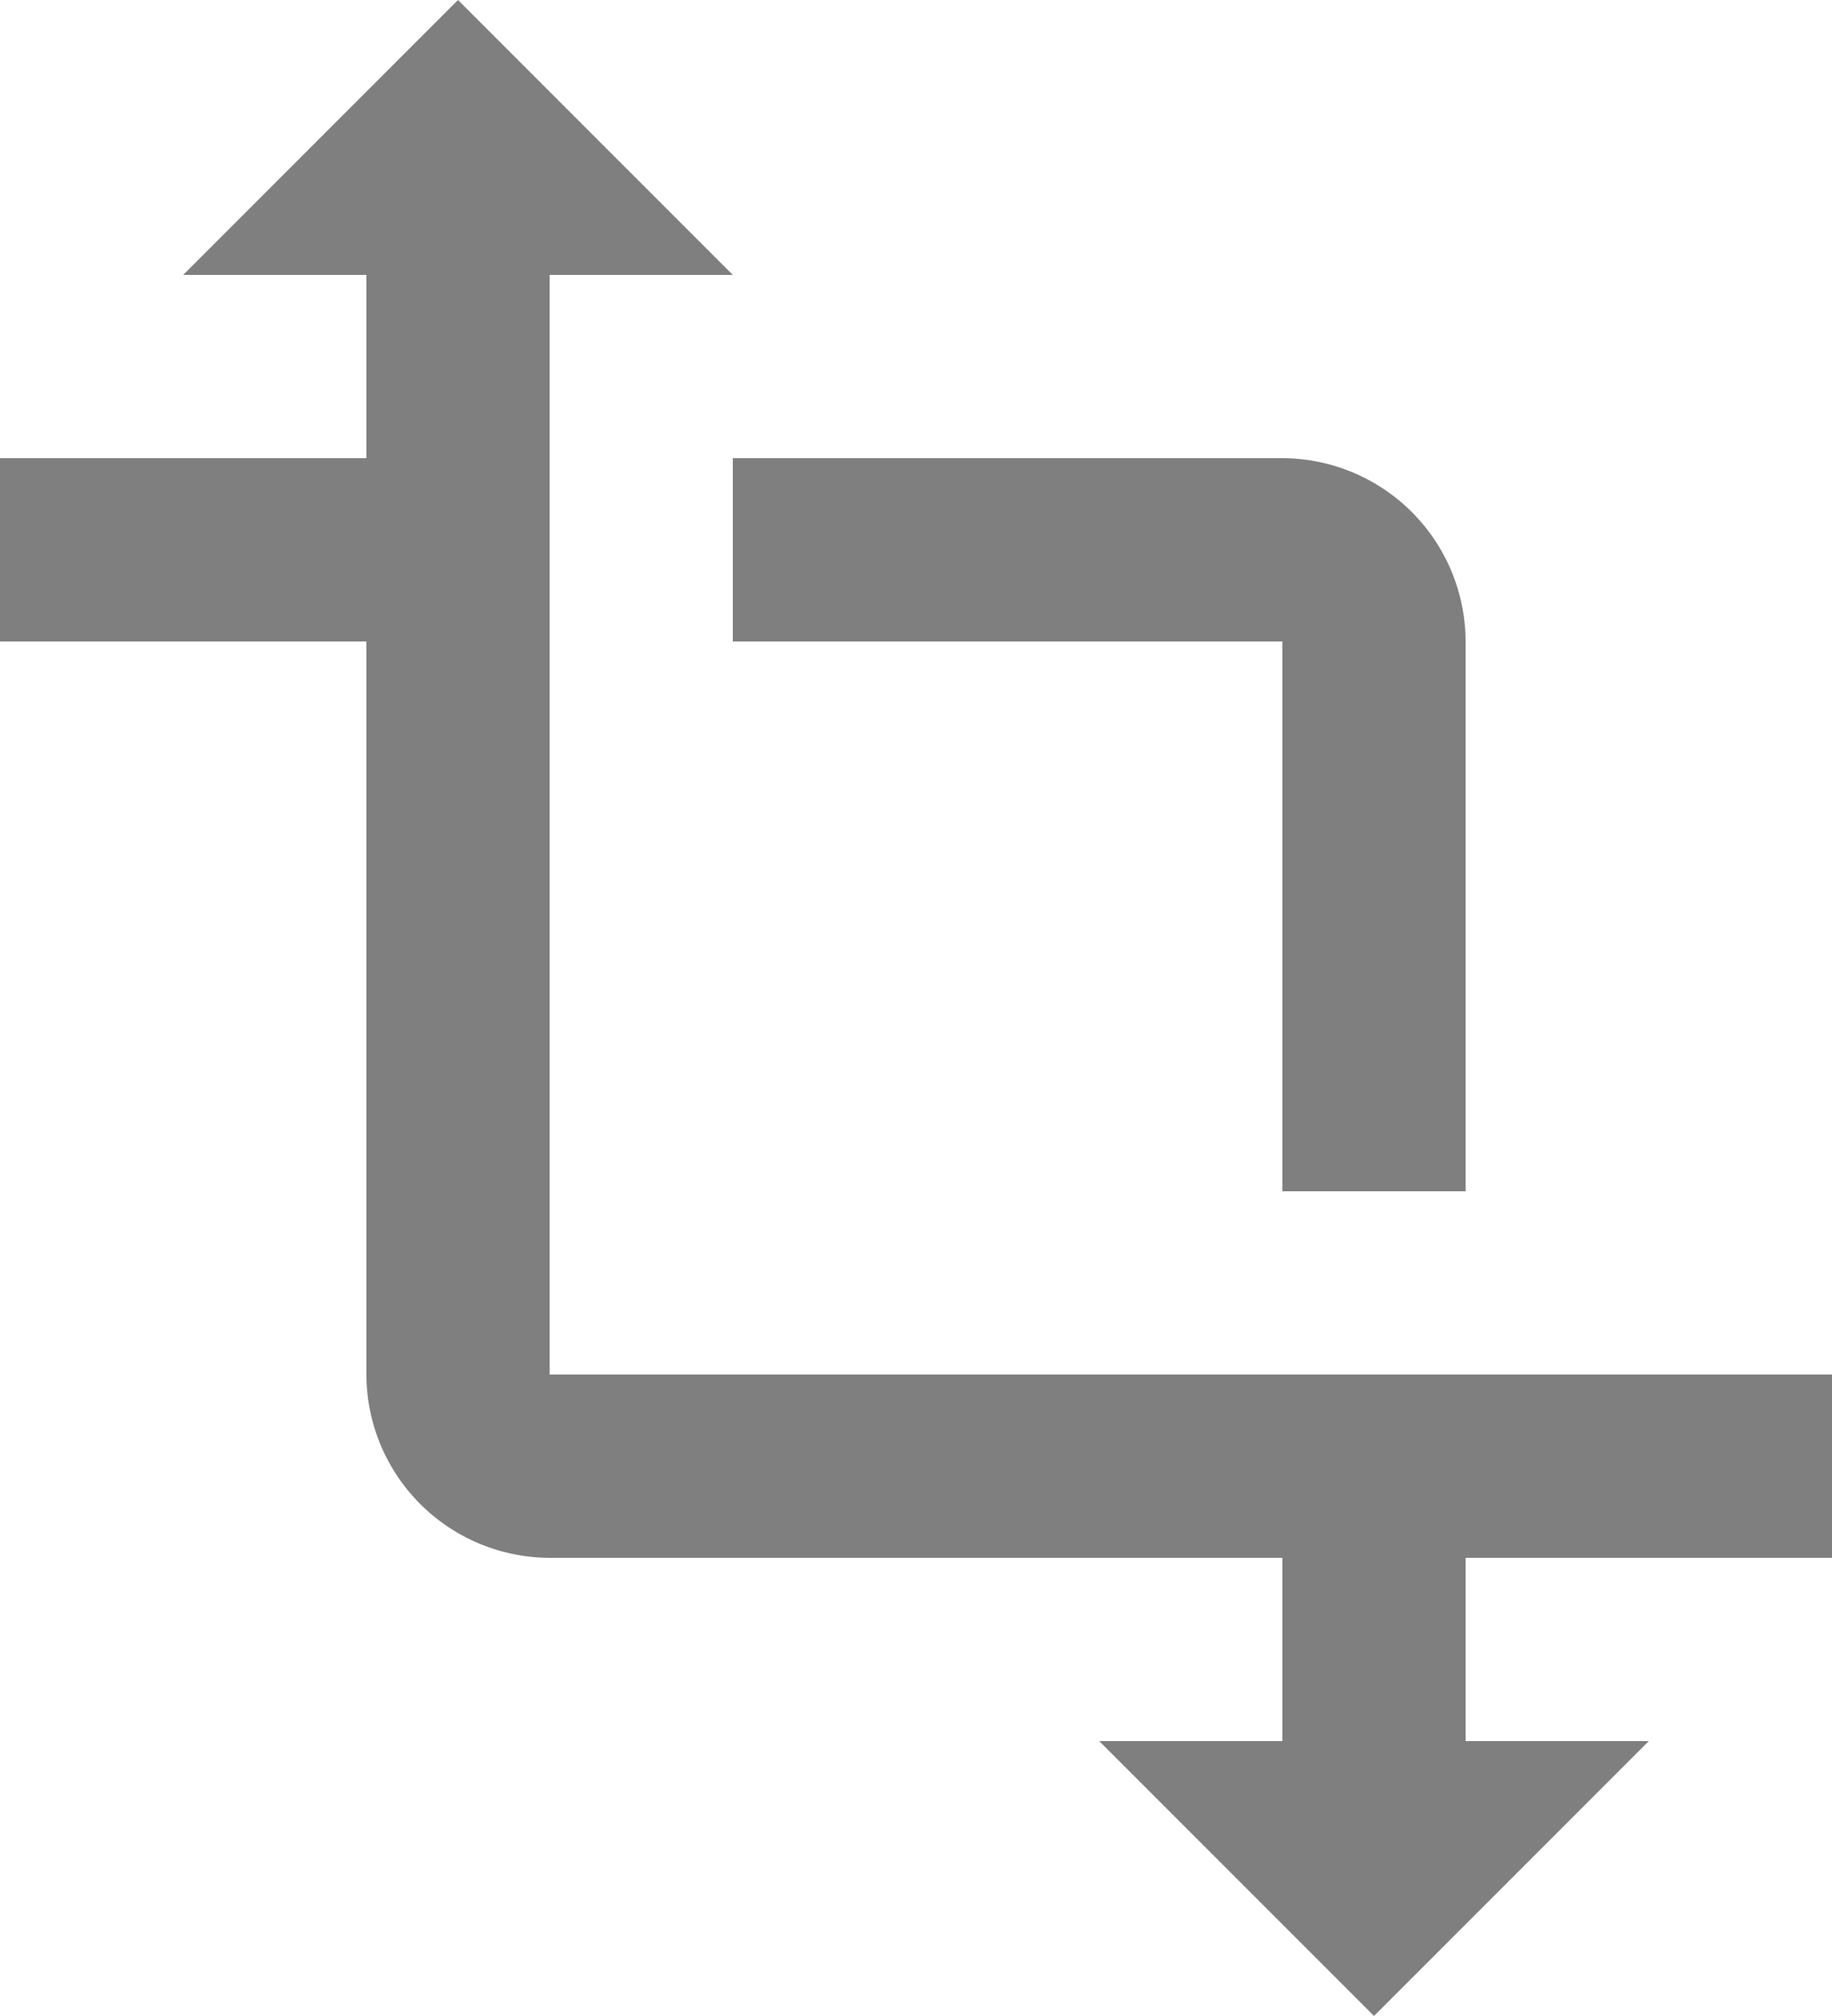
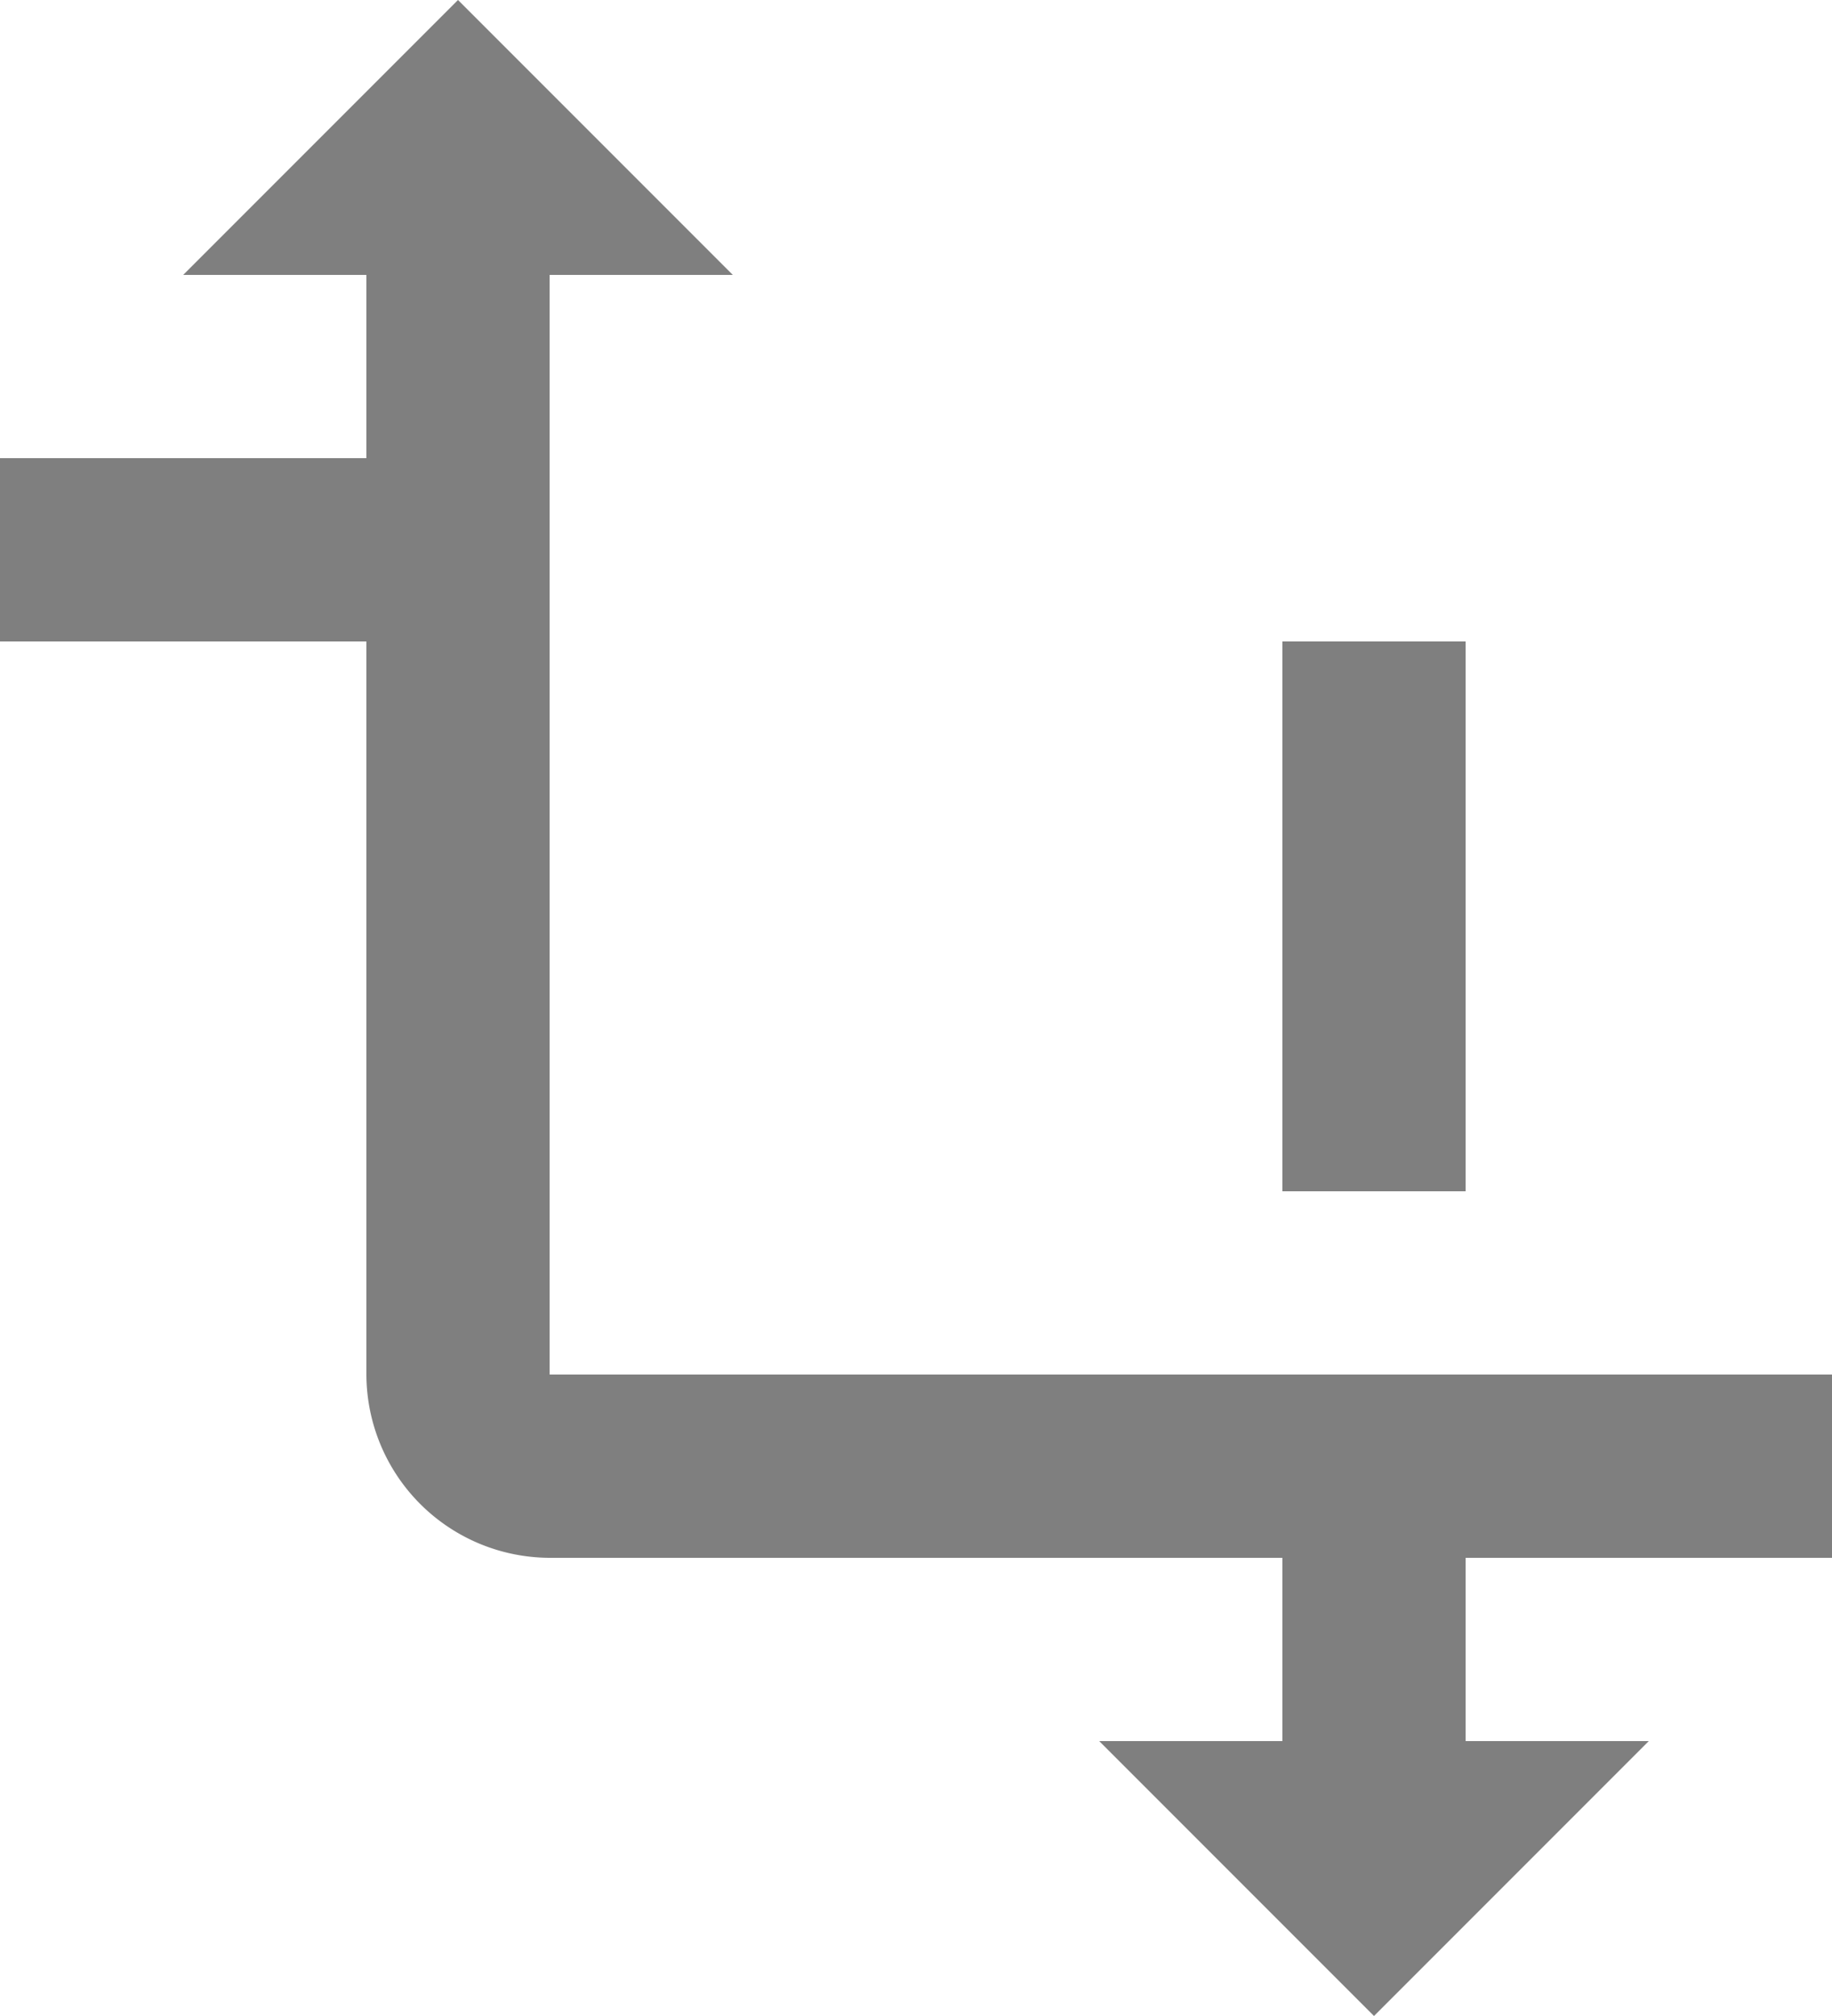
<svg xmlns="http://www.w3.org/2000/svg" width="30" height="33" viewBox="0 0 30 33">
-   <path id="Icon_material-transform" data-name="Icon material-transform" d="M33,27V24H12V6h3L10.5,1.5,6,6H9V9H3v3H9V24a3.009,3.009,0,0,0,3,3H24v3H21l4.5,4.5L30,30H27V27ZM15,12h9v9h3V12a3.009,3.009,0,0,0-3-3H15Z" transform="translate(-3 -1.5)" fill="#7F7F7F" />
+   <path id="Icon_material-transform" data-name="Icon material-transform" d="M33,27V24H12V6h3L10.5,1.5,6,6H9V9H3v3H9V24a3.009,3.009,0,0,0,3,3H24v3H21l4.5,4.5L30,30H27V27ZM15,12h9v9h3V12H15Z" transform="translate(-3 -1.5)" fill="#7F7F7F" />
</svg>